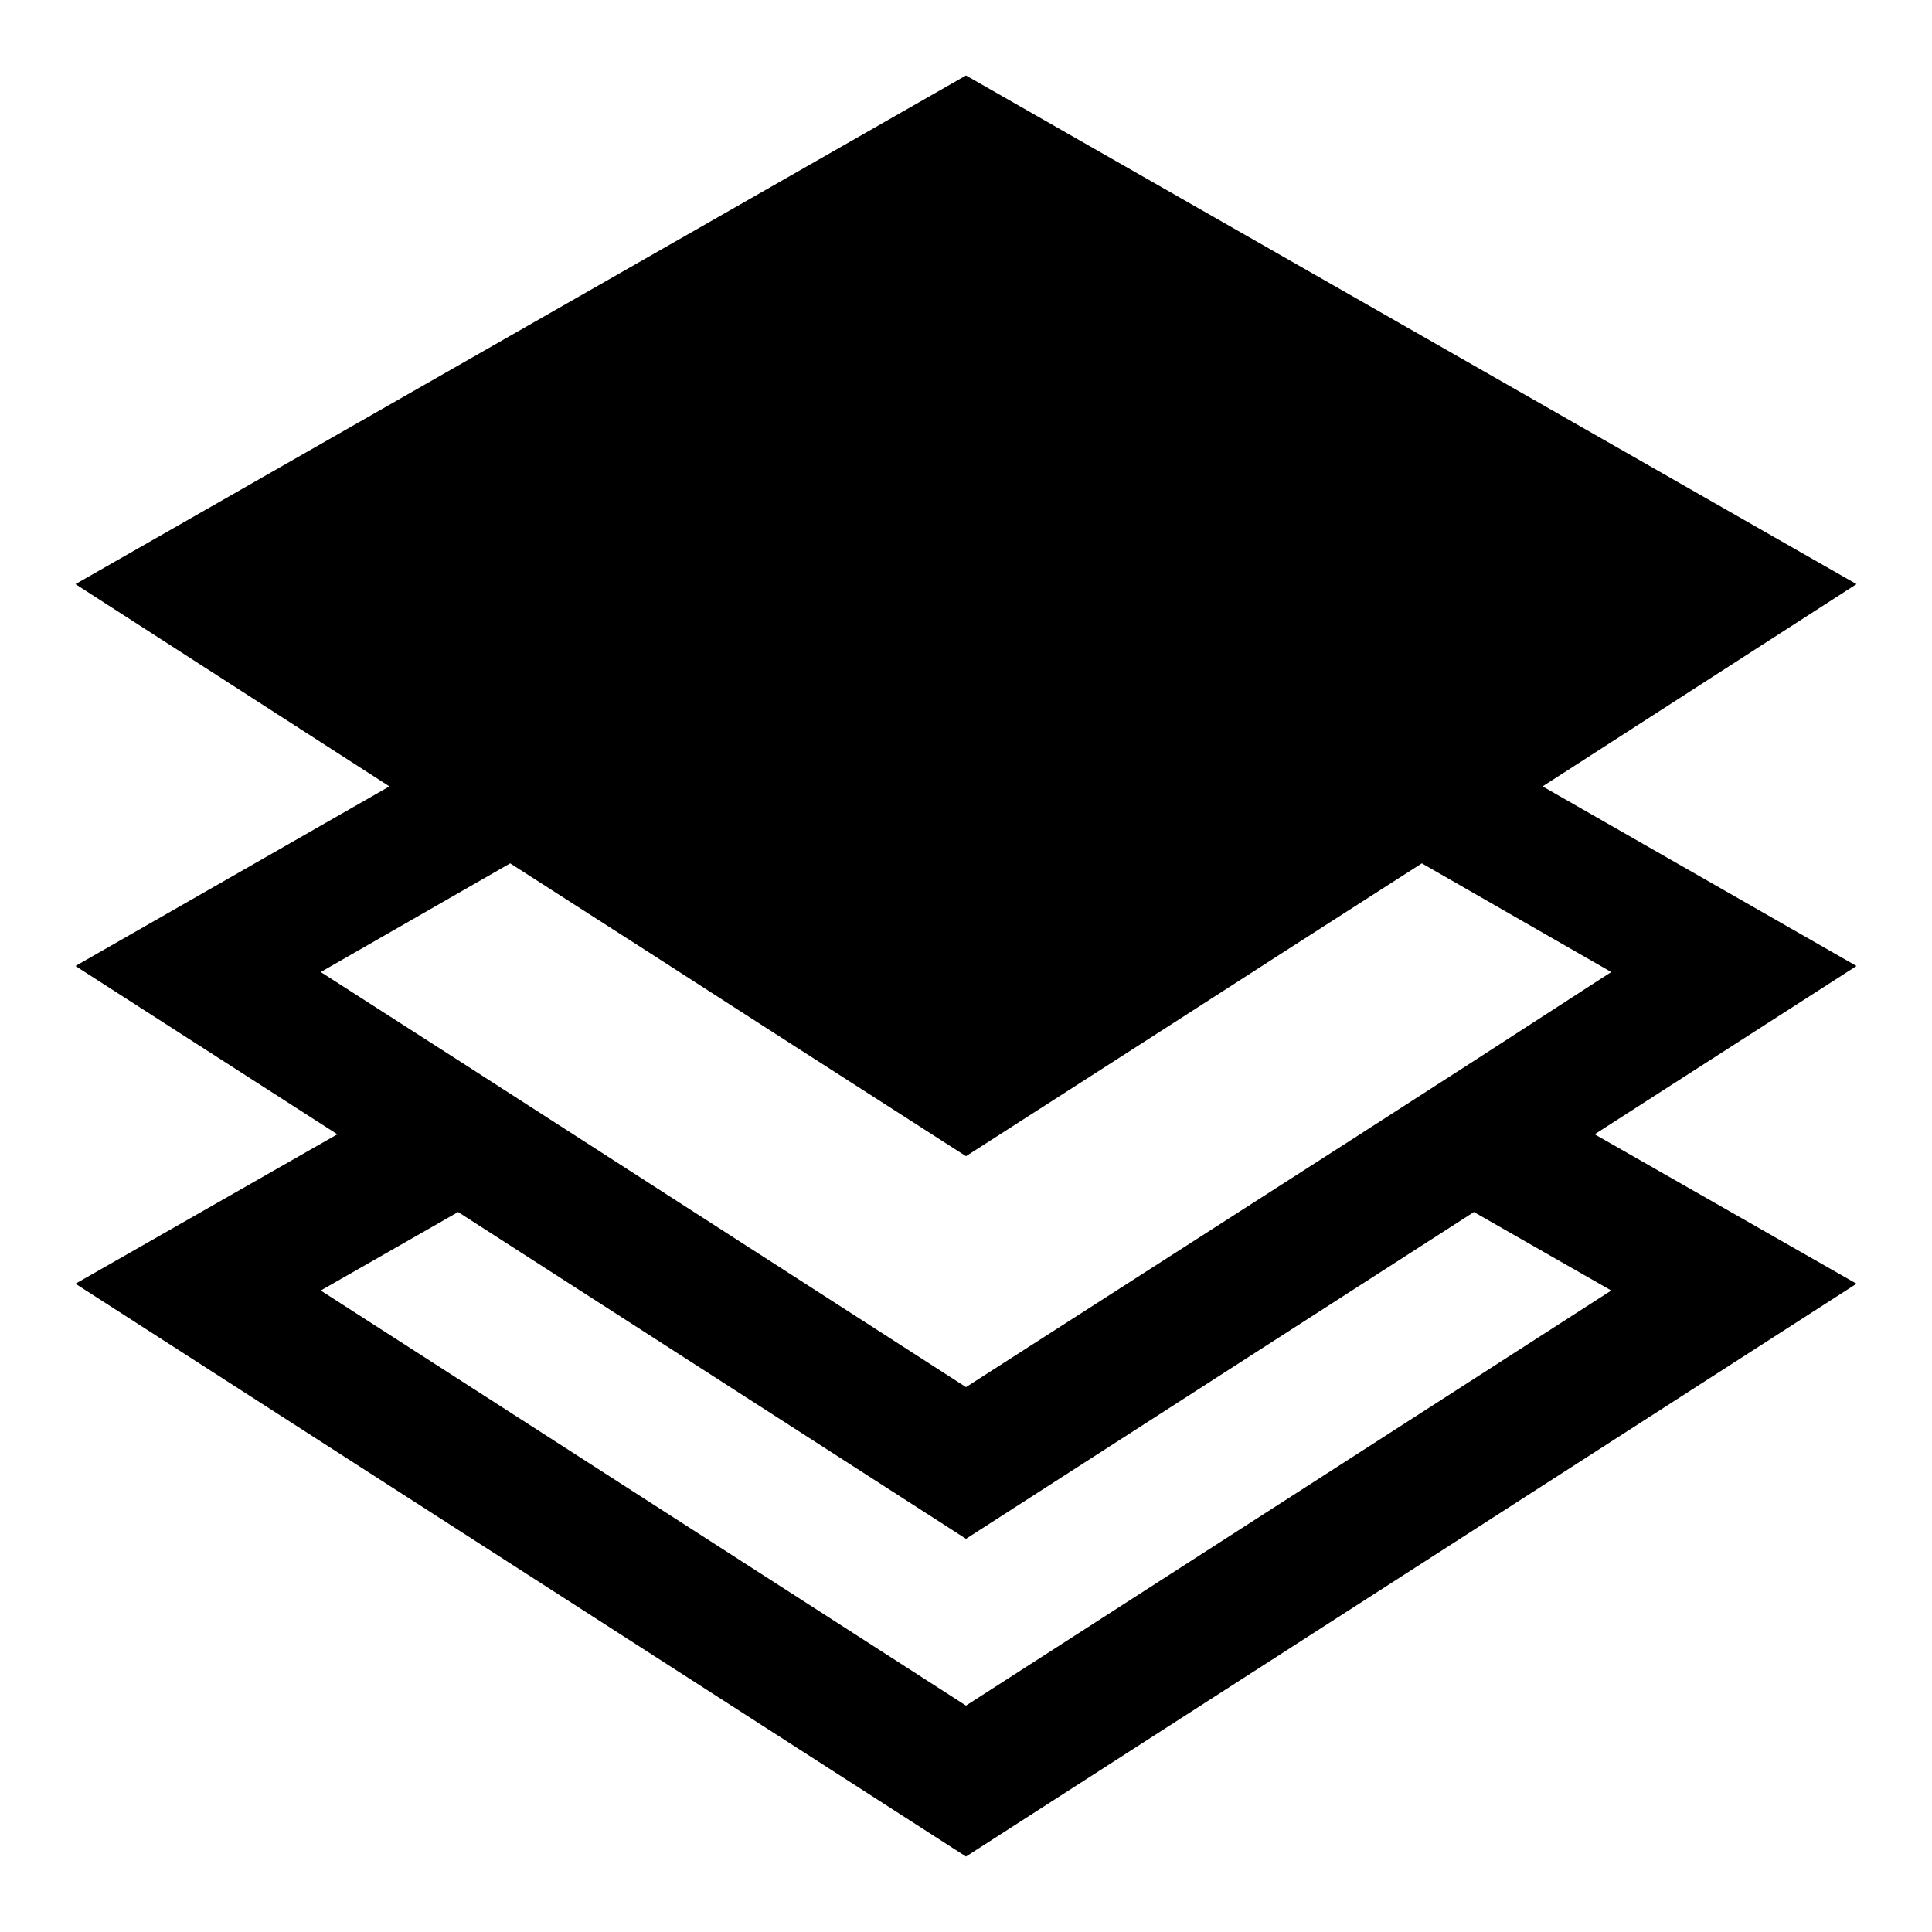
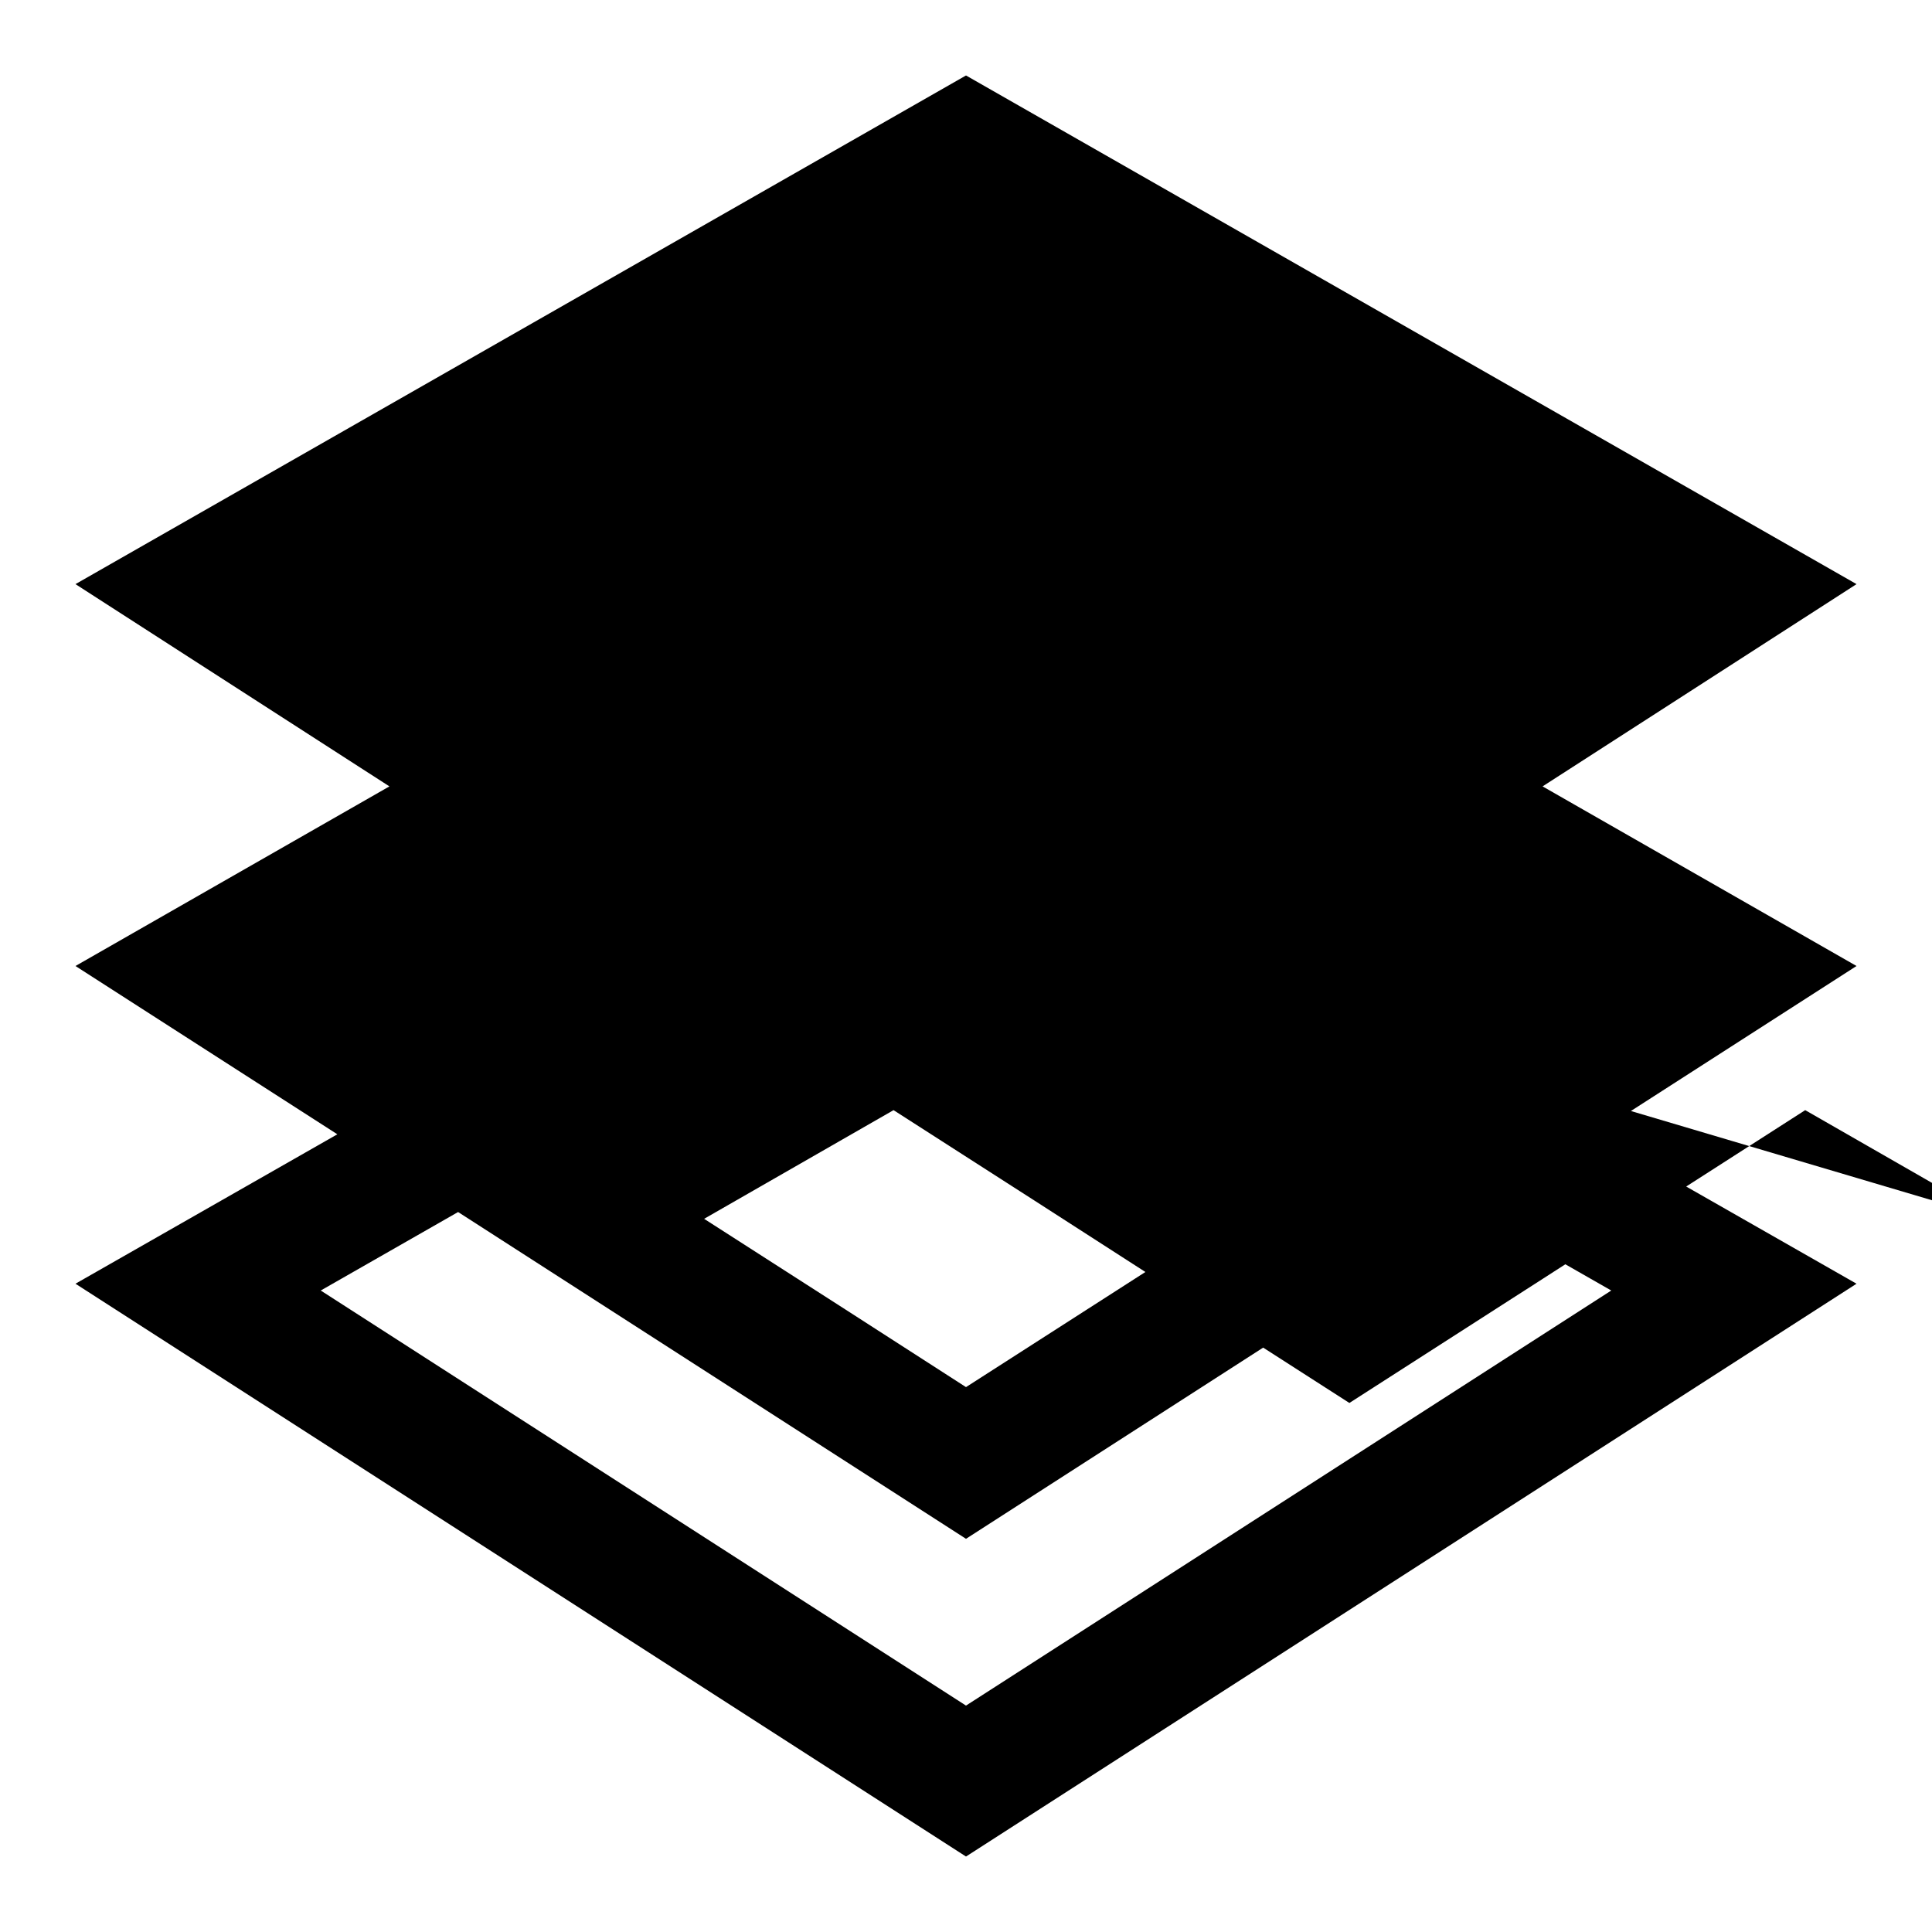
<svg xmlns="http://www.w3.org/2000/svg" version="1.1" x="0px" y="0px" viewBox="0 0 256 256" enable-background="new 0 0 256 256" xml:space="preserve">
  <g>
-     <path fill="#000000" d="M204.4,104.2L246,77.4L128,10L10,77.4l41.6,26.8L10,128l34.7,22.3L10,170.1L128,246l118-75.9l-34.7-19.8 L246,128L204.4,104.2z M213.5,171L128,226l-85.5-55l18.2-10.4l67.3,43.3l67.3-43.3L213.5,171z M194.8,140.9l-16,10.3L128,183.8 l-50.8-32.7l-16-10.3l-18.7-12l25.1-14.4l18.7,12l16,10.3l25.7,16.5l25.7-16.5l16-10.3l18.7-12l25.1,14.4L194.8,140.9z" />
+     <path fill="#000000" d="M204.4,104.2L246,77.4L128,10L10,77.4l41.6,26.8L10,128l34.7,22.3L10,170.1L128,246l118-75.9l-34.7-19.8 L246,128L204.4,104.2z M213.5,171L128,226l-85.5-55l18.2-10.4l67.3,43.3l67.3-43.3L213.5,171z M194.8,140.9l-16,10.3L128,183.8 l-16-10.3l-18.7-12l25.1-14.4l18.7,12l16,10.3l25.7,16.5l25.7-16.5l16-10.3l18.7-12l25.1,14.4L194.8,140.9z" />
  </g>
</svg>